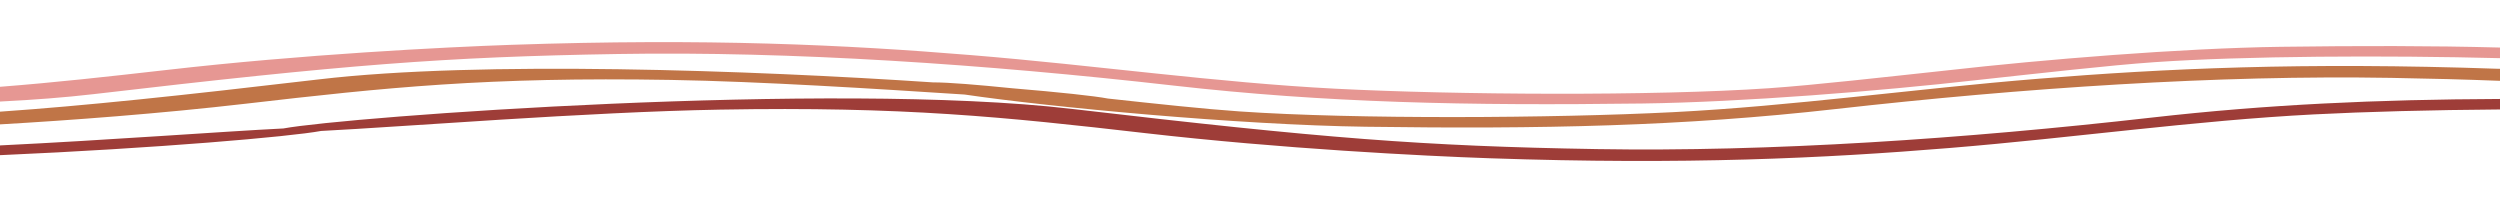
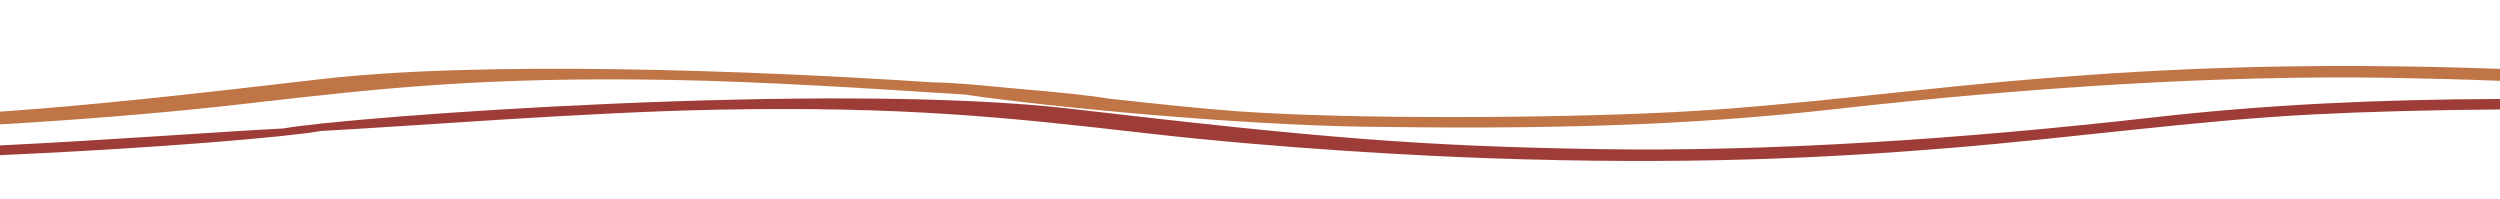
<svg xmlns="http://www.w3.org/2000/svg" id="Layer_2" data-name="Layer 2" viewBox="0 0 600 47.8">
  <defs>
    <style> .cls-1 { fill: #c07547; } .cls-2 { fill: #9e3d38; } .cls-3 { fill: #e69793; } </style>
  </defs>
  <path class="cls-2" d="m383.18,35.78c-41.67-.7-65.28-2.56-125.99-9.65-57.56-6.73-174,1.89-189.18,4.7C53.41,31.56,26.13,33.63,0,34.9v2.34c37.53-1.65,69.63-4.43,77.05-5.81,19.98-1.02,63.68-4.54,95.7-5.12,44.01-.79,68.53,1.78,102.02,5.63,32.66,3.76,67.01,5.5,82.72,6.04,47.18,1.62,80.33,0,110.4-2.46,30.07-2.47,58.81-6.59,87.52-8.07,12.39-.64,28.29-1.06,44.59-1.18v-2.52c-29.52.13-55.75,1.31-83.51,4.46-45.09,5.12-91.63,8.27-133.31,7.57Z" />
  <path class="cls-1" d="m599.63,16.51c-47.15-1.65-80.33-.05-110.44,2.39-30.11,2.45-58.91,6.56-87.65,8.02-28.74,1.46-76.26,1.74-104.06-.18-8.29-.57-19.89-1.81-31.58-3.09-3.27-.62-11.52-1.51-22.99-2.47-8.26-.83-15.14-1.41-19.03-1.41-43.31-2.9-108.69-5.27-147.33-.72C42.67,23.03,20.37,25.38,0,26.8v3.05c16.9-.98,38.32-2.57,59.06-4.97,33.43-3.87,57.91-6.46,101.93-5.7,21.81.38,49.05,2.12,70.53,3.51,20.6,3.04,65.71,7.3,96.31,7.73,42.21.59,76.06-.11,112.65-4.24,45.18-5.09,91.76-8.21,133.43-7.49,9.41.16,17.9.39,26.1.71v-2.89c-.12,0-.25,0-.37-.01Z" />
-   <path class="cls-3" d="m547.44,11.23c-24.02.34-56.98,3.04-80.02,5.65-15.1,1.62-31.85,3.53-42.82,4.29-27.83,1.91-75.34,1.6-104.06.12-28.72-1.48-57.45-5.61-87.52-8.07-30.07-2.47-63.22-4.08-110.4-2.46-15.7.54-50.06,2.28-82.72,6.04C25.71,18.41,13.13,19.81,0,20.83v3.54c8.07-.4,15.59-.98,22.31-1.76,60.71-7.09,84.32-8.96,125.99-9.65,41.67-.7,88.21,2.45,133.31,7.57,36.52,4.15,70.36,4.87,112.58,4.31,24.05-.32,57.1-3,80.18-5.61,15.06-1.63,31.77-3.55,42.72-4.31,21.72-1.5,55.48-1.66,82.91-.96v-2.55c-16.51-.44-33.7-.44-52.56-.18Z" />
</svg>